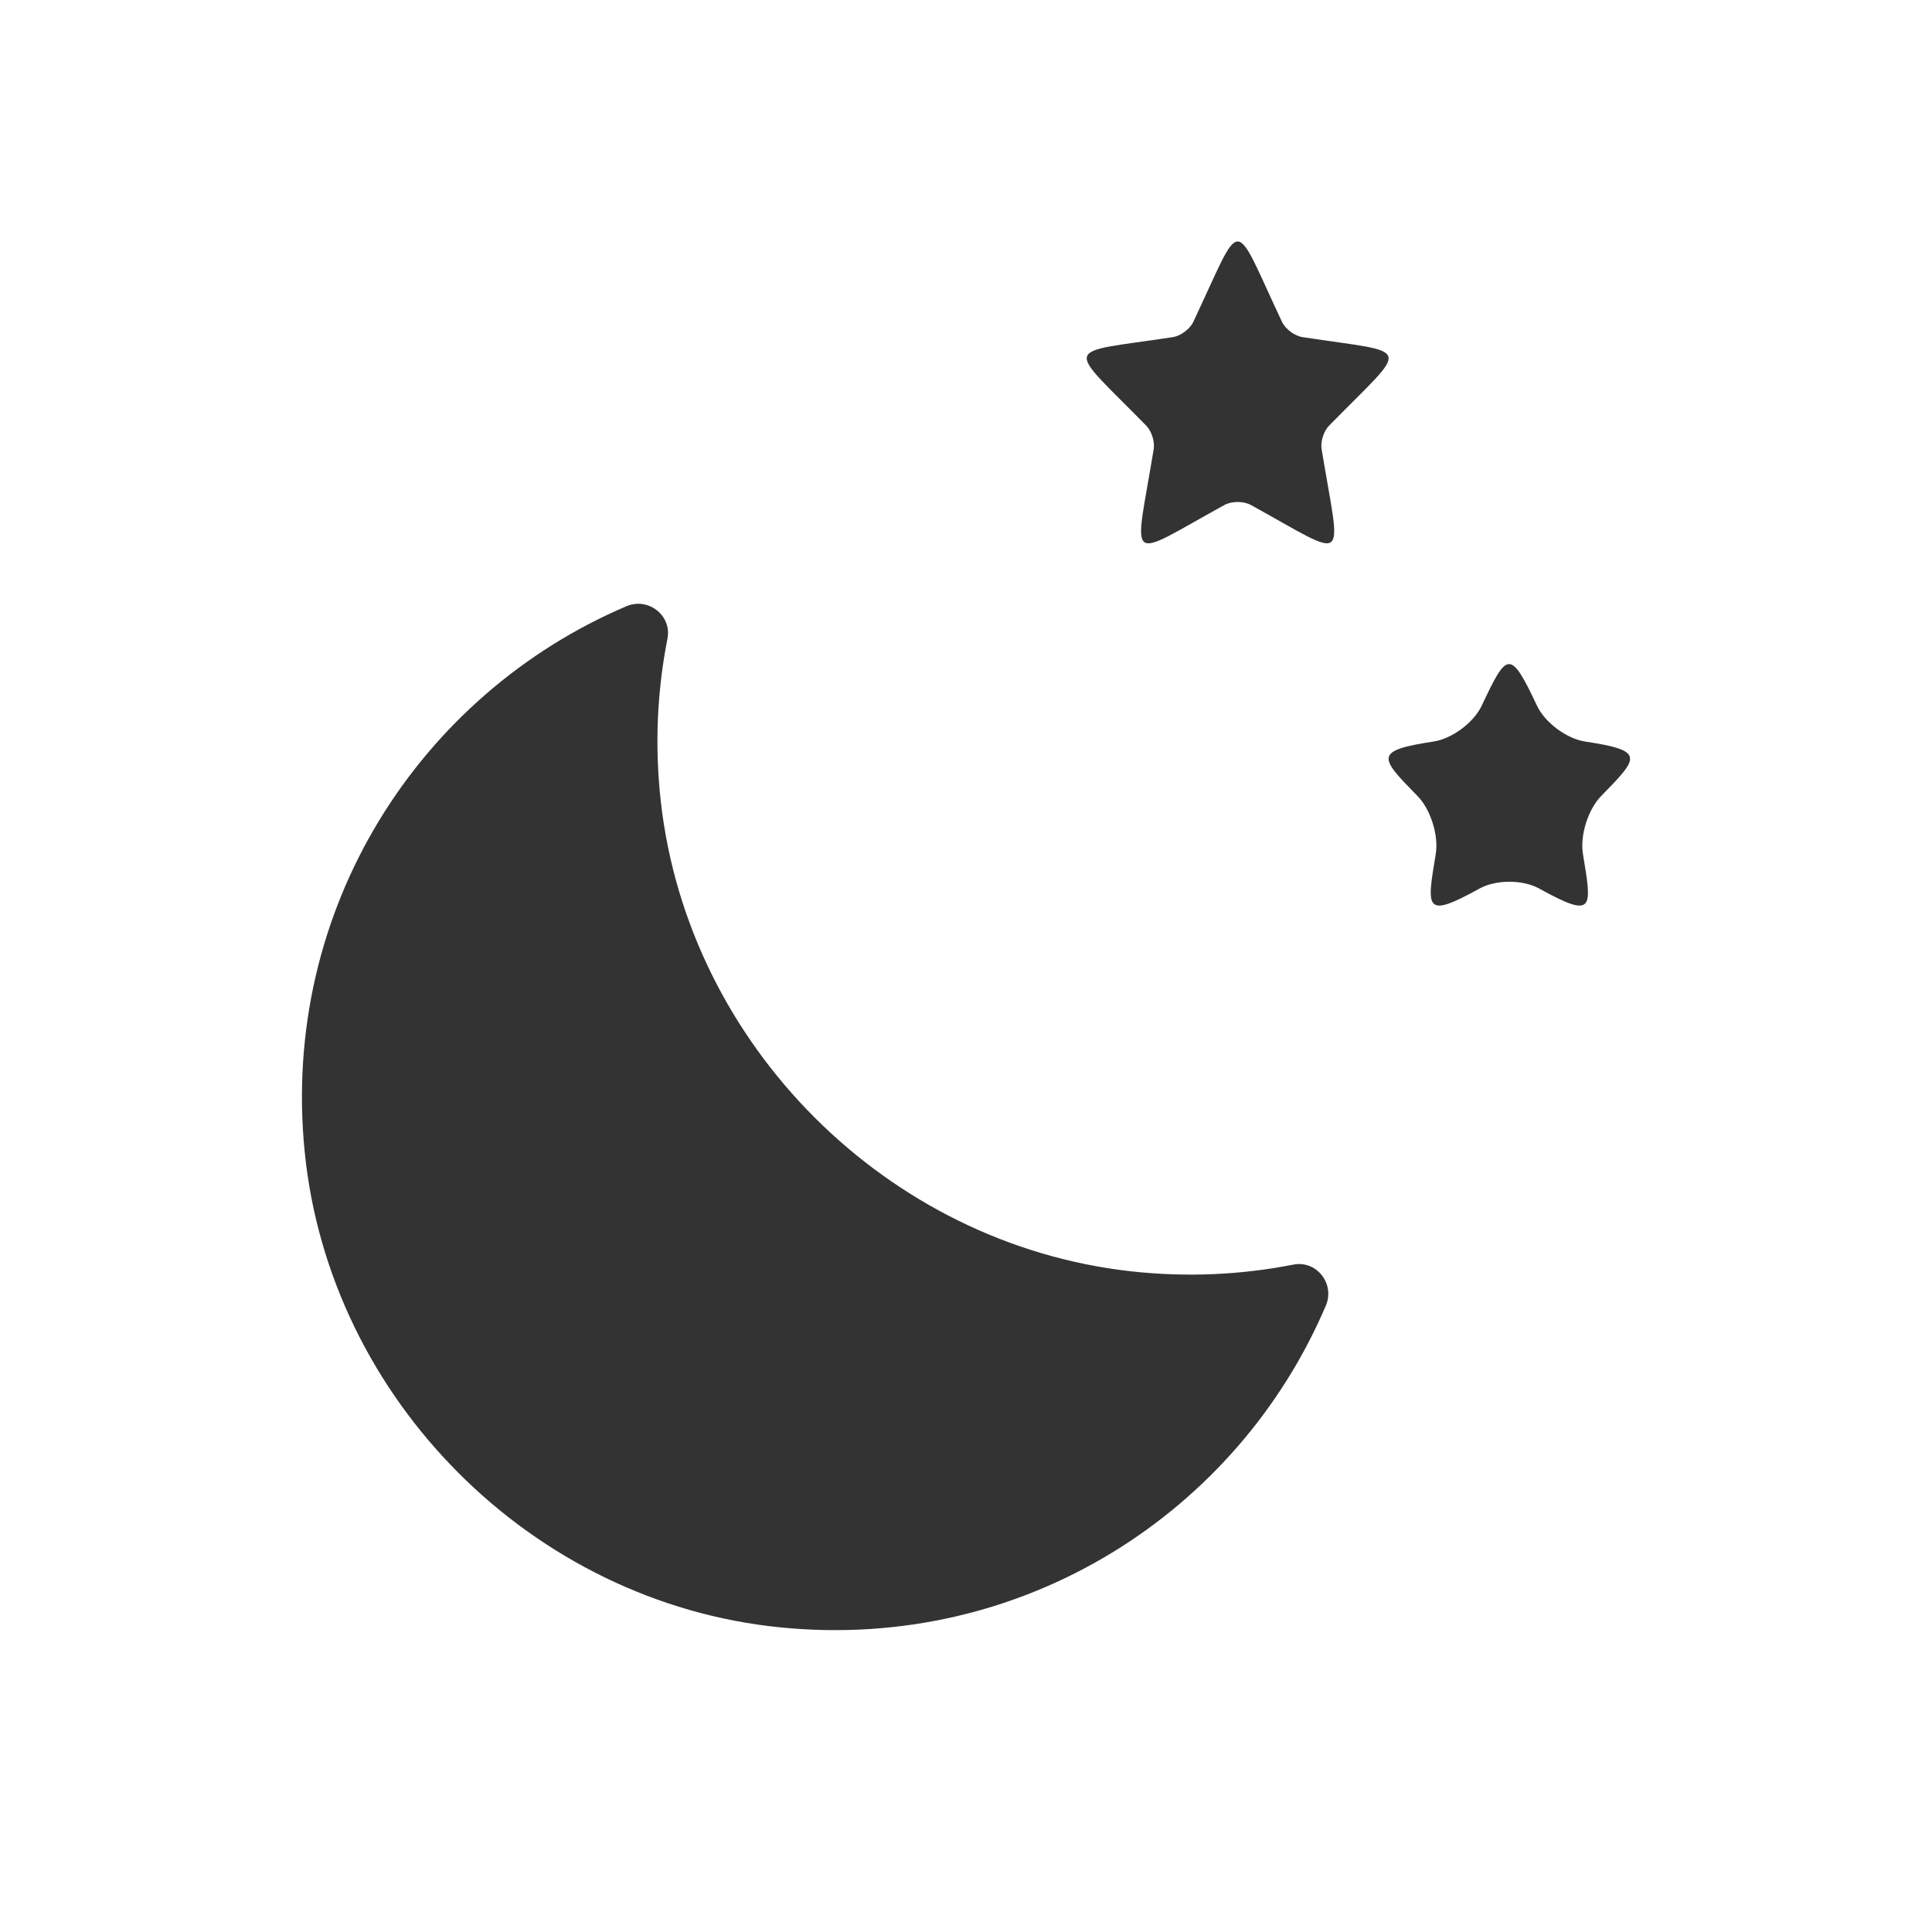
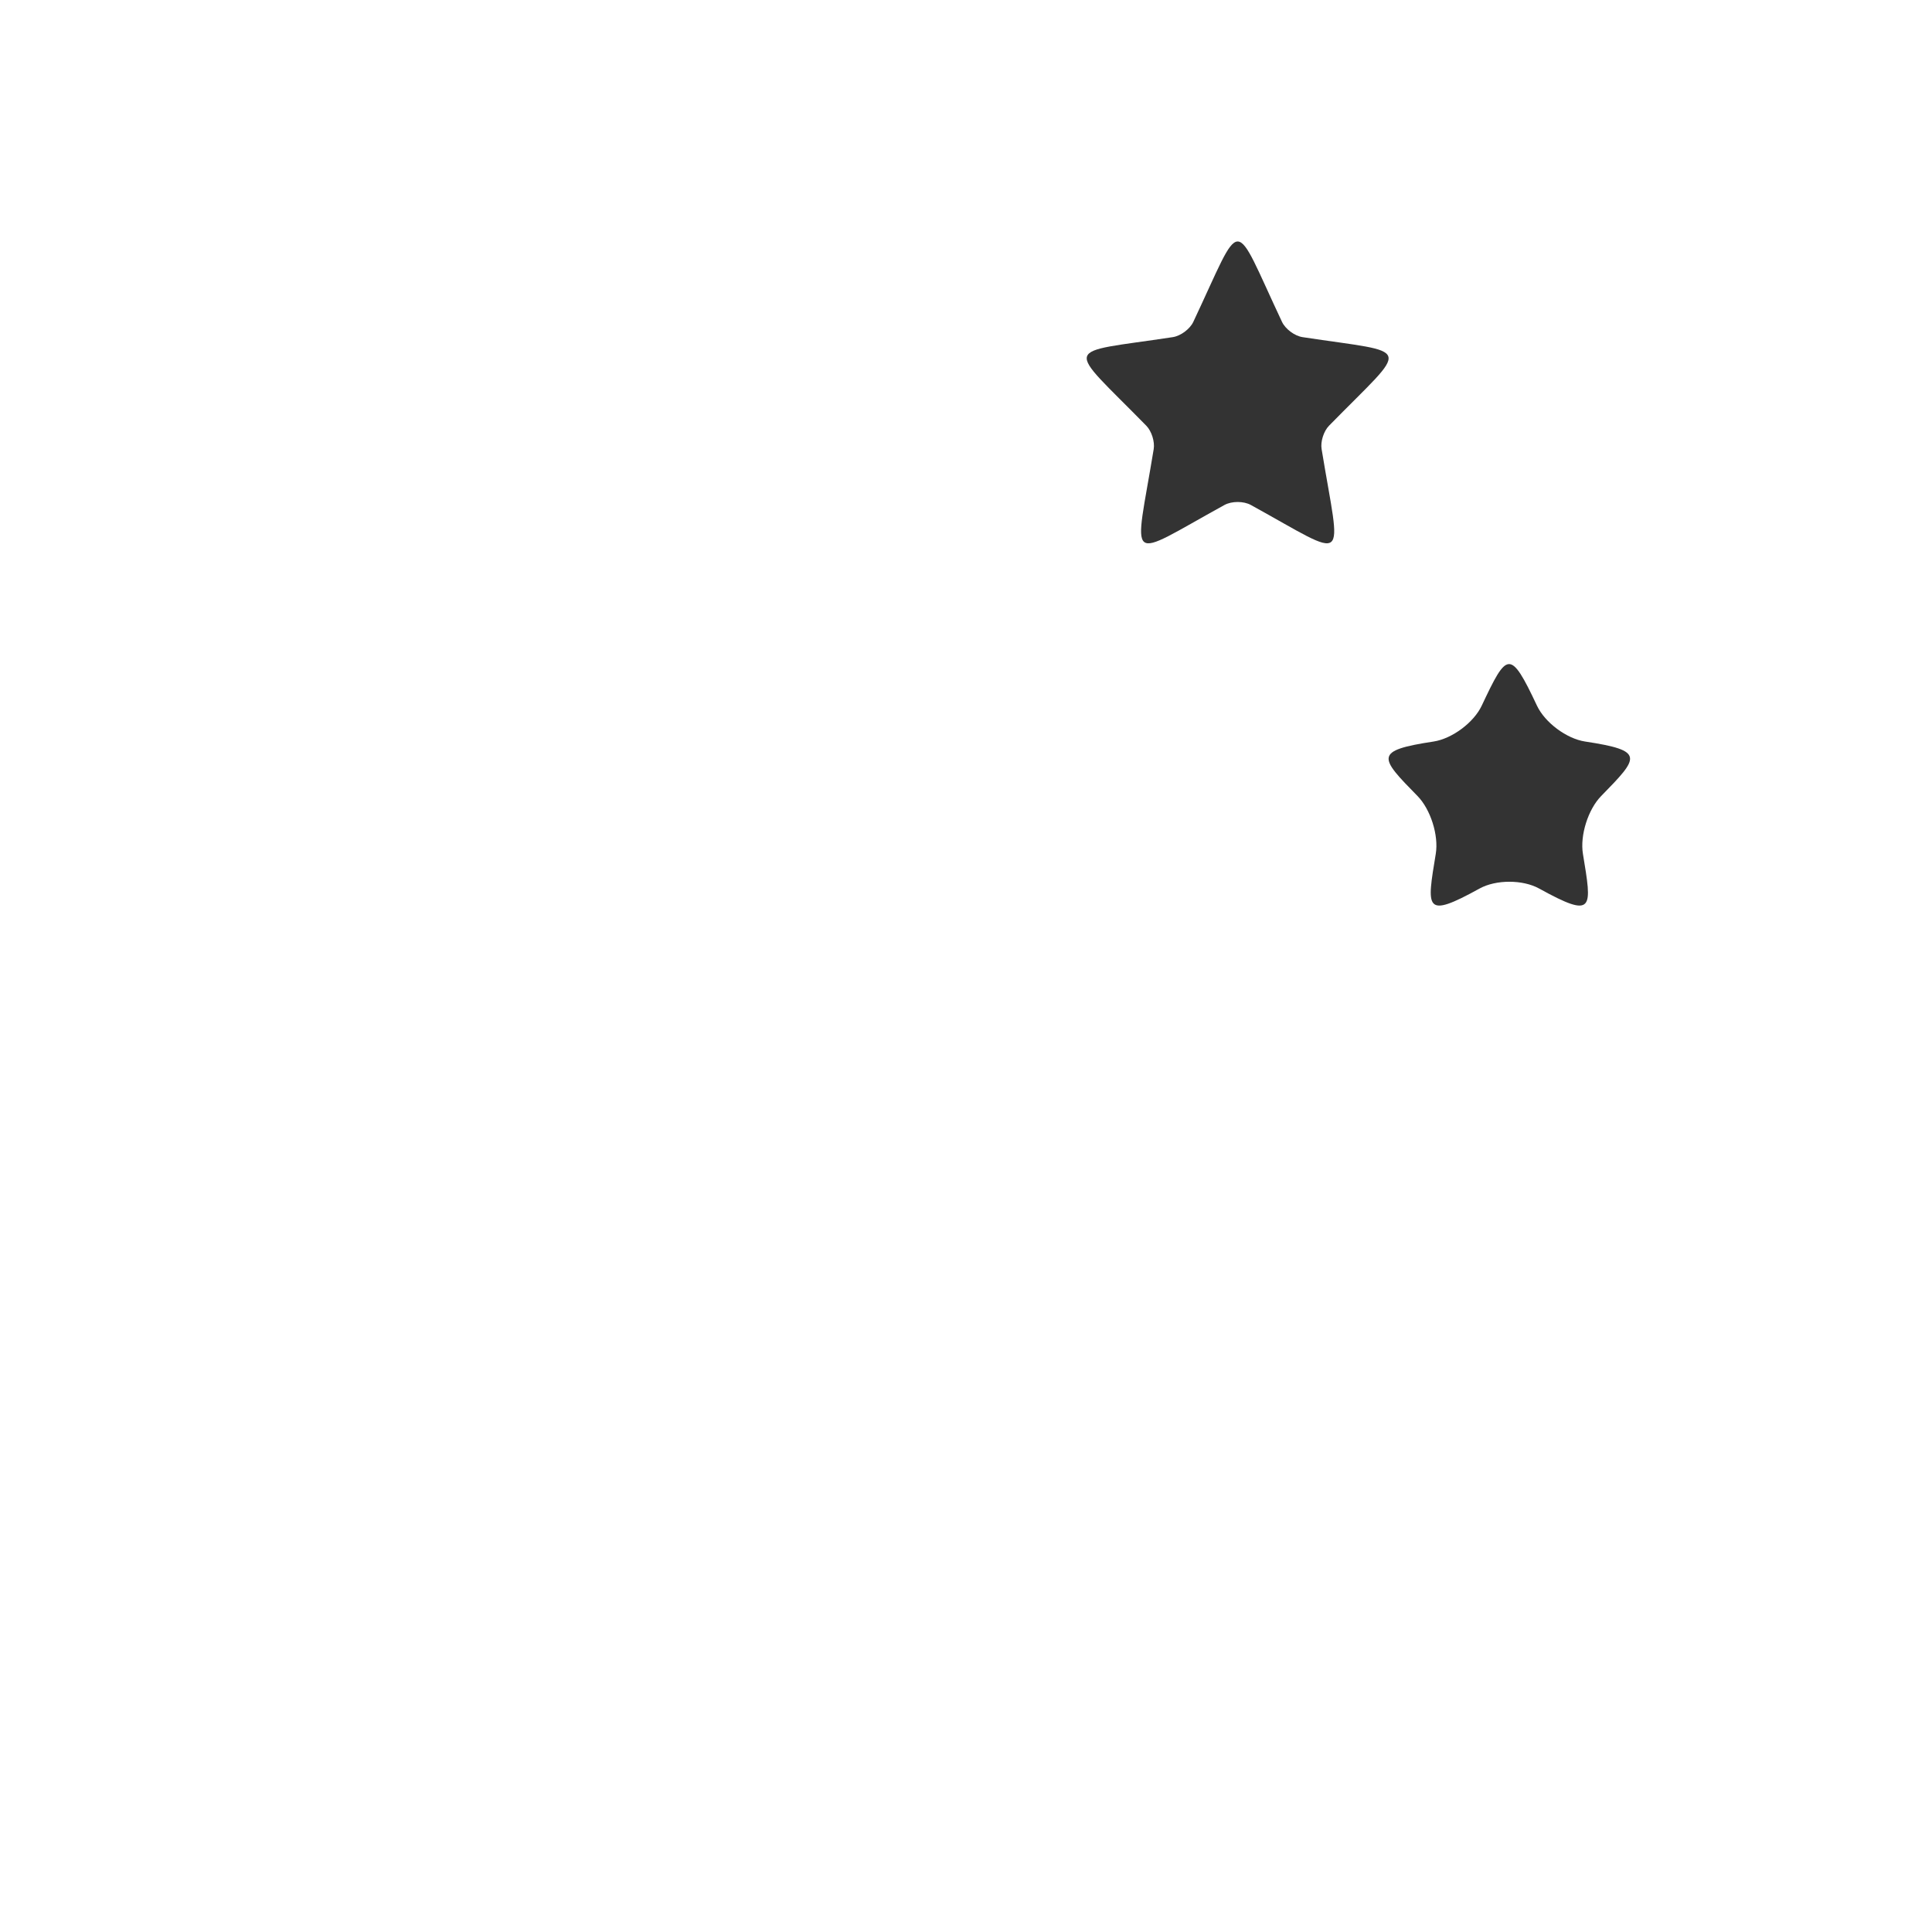
<svg xmlns="http://www.w3.org/2000/svg" fill="none" viewBox="0 0 800 800" height="800" width="800">
  <path fill="#333333" d="M530.85 133.275C532.25 136.25 536.075 139.1 539.35 139.6C585.775 146.675 584.05 141.825 550.3 176.3C548.125 178.525 546.725 182.875 547.25 185.95C555.225 234.7 559.55 232.025 517.95 209.1C514.95 207.45 510.05 207.45 507.025 209.1C465.425 232 469.725 234.775 477.725 185.95C478.225 182.875 476.85 178.525 474.675 176.3C440.85 141.75 439.3 146.65 485.625 139.6C488.9 139.1 492.725 136.25 494.125 133.275C515.05 88.9 509.95 88.9 530.85 133.275ZM613.55 292.2C610.25 299.2 601.275 305.875 593.625 307.05C568.75 310.825 571.15 313.5 586.95 329.6C592.375 335.125 595.775 345.9 594.525 353.525C590.775 376.425 589.675 380.6 612.65 367.925C619.45 364.175 630.55 364.175 637.325 367.925C660.325 380.6 659.2 376.425 655.45 353.525C654.2 345.9 657.6 335.125 663.025 329.6C678.8 313.475 681.225 310.825 656.35 307.05C648.675 305.875 639.725 299.2 636.425 292.2C625.3 268.575 624.05 269.925 613.55 292.2Z" />
-   <path fill="#333333" d="M468.101 526.4C367.326 515.075 285.051 432.85 273.651 332.1C271.001 308.725 272.126 286.05 276.376 264.475C278.276 254.85 268.426 247.175 259.401 251.025C173.901 287.425 116.051 376.175 126.176 477.05C136.476 579.6 220.426 663.55 322.976 673.85C423.876 684 512.601 626.125 549.001 540.625C552.851 531.6 545.176 521.75 535.551 523.65C514.026 527.875 491.401 529 468.101 526.4Z" />
</svg>